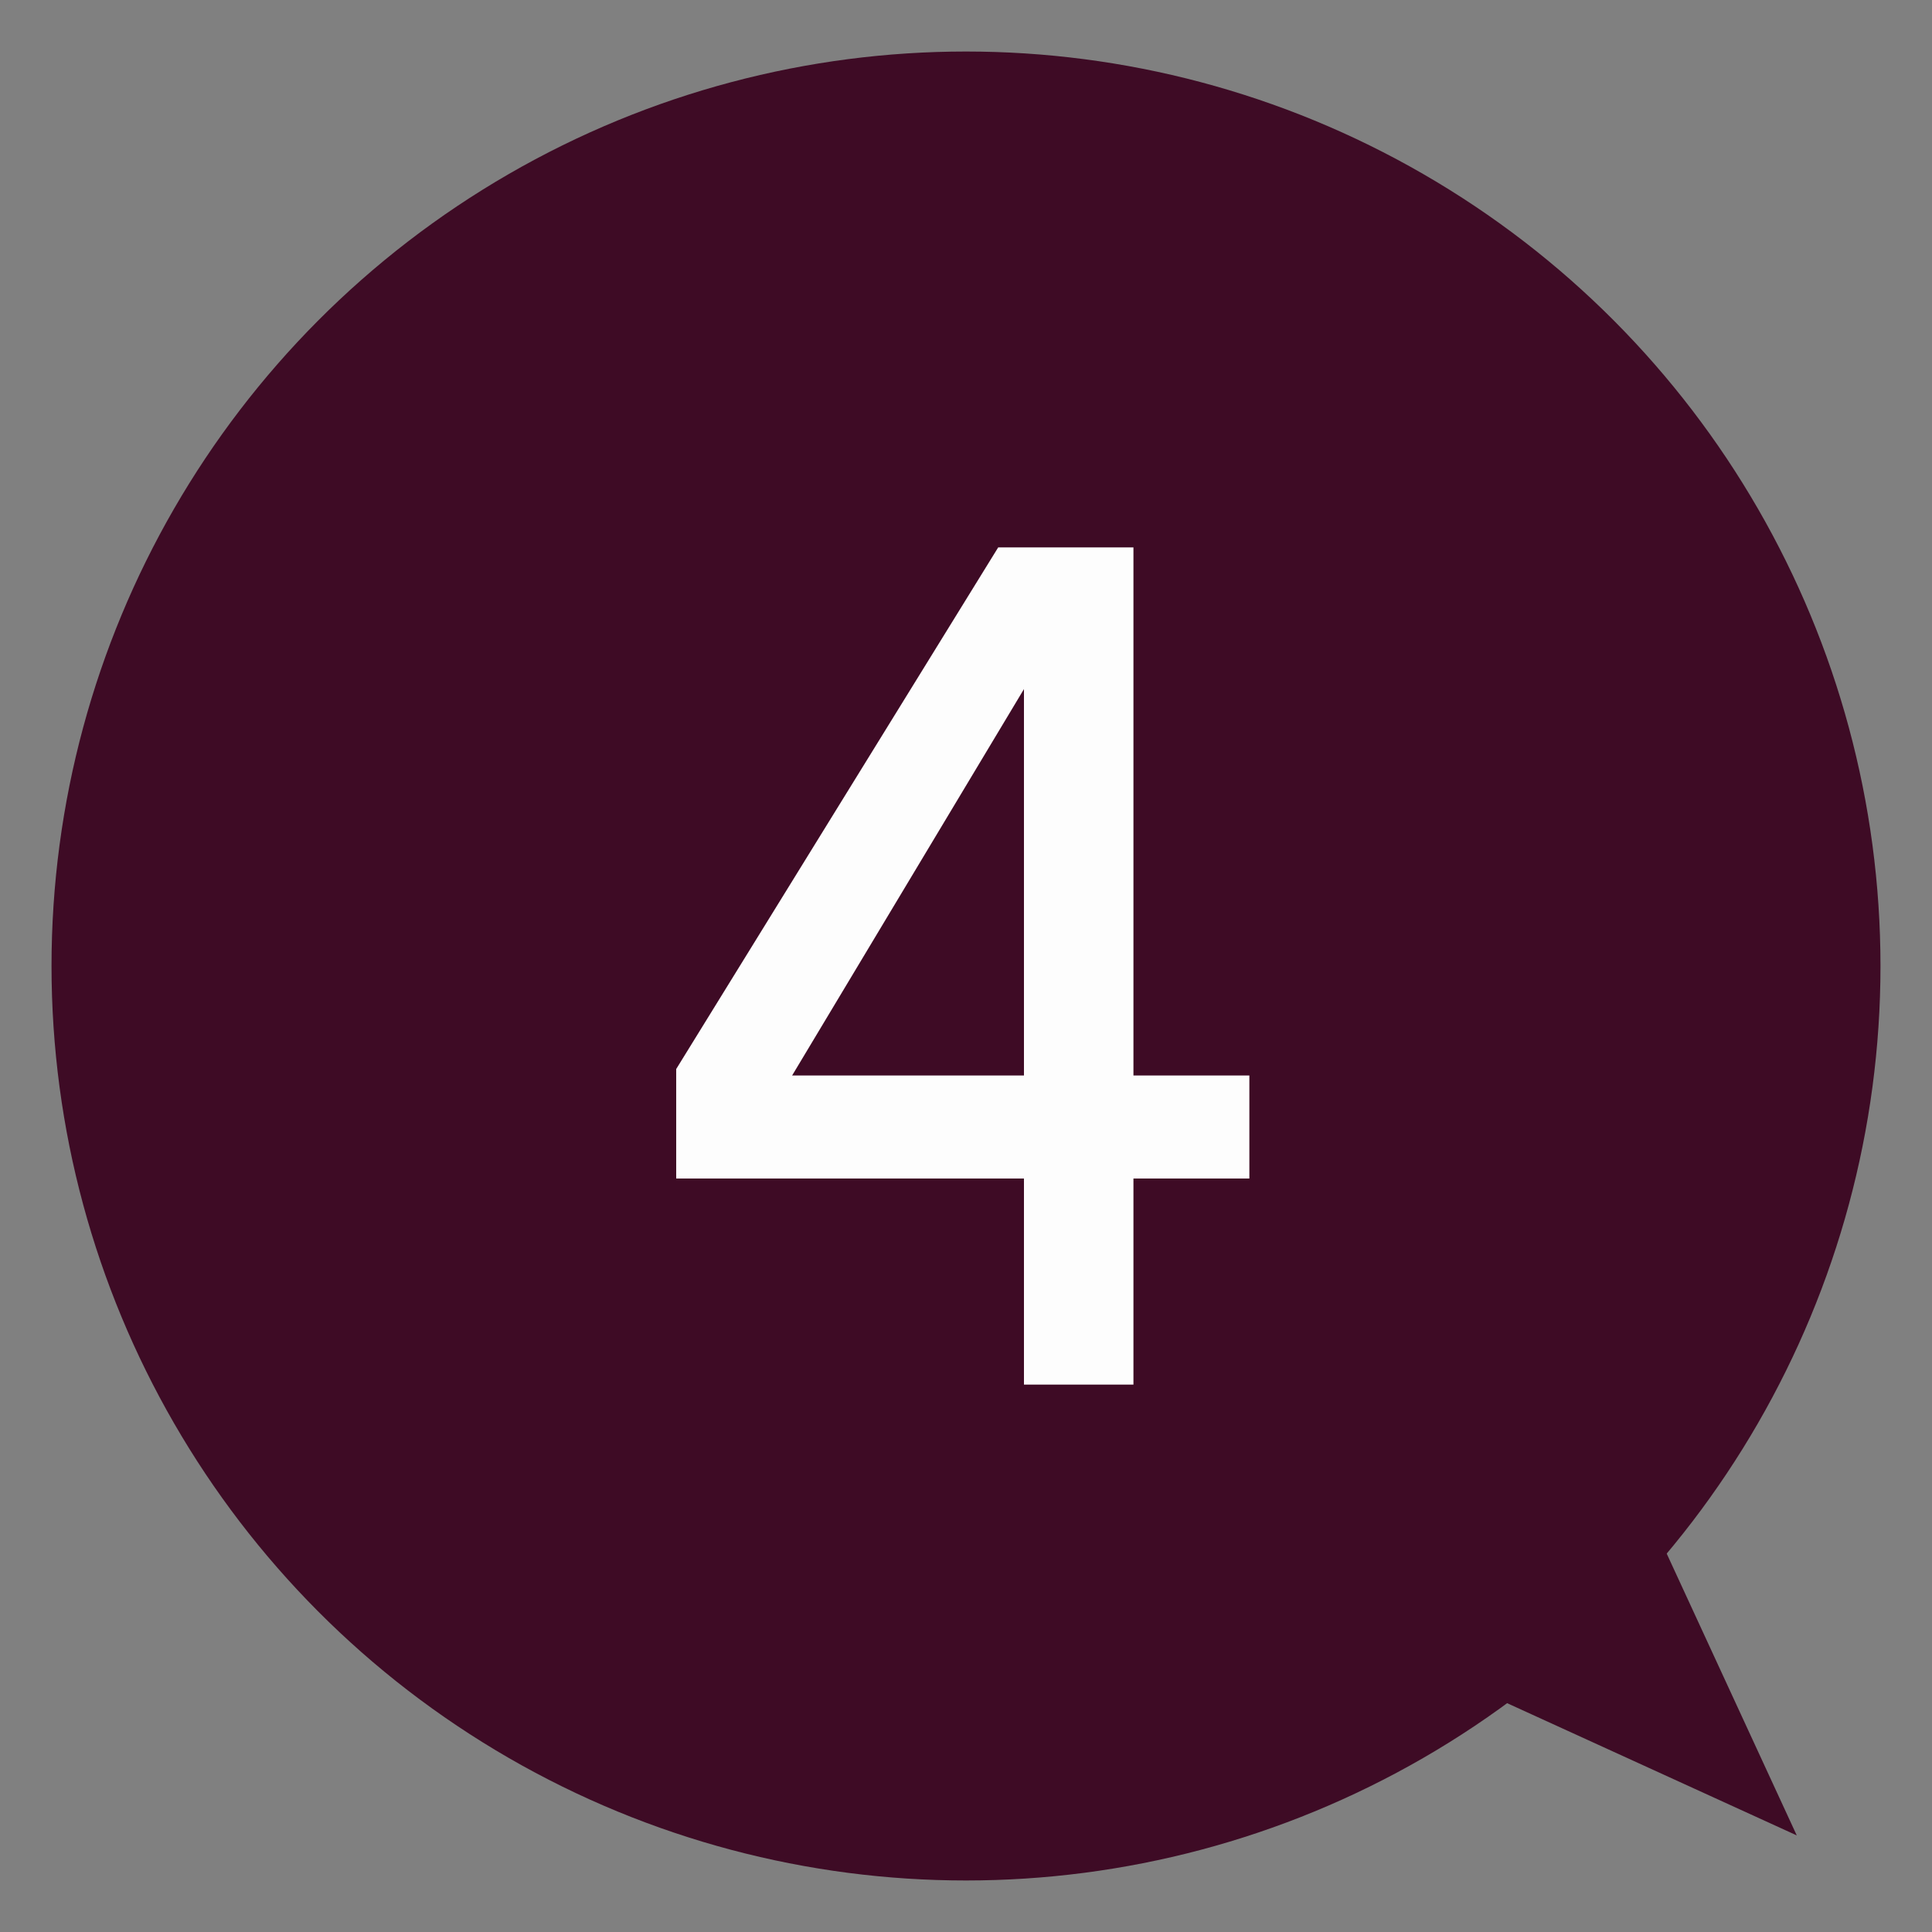
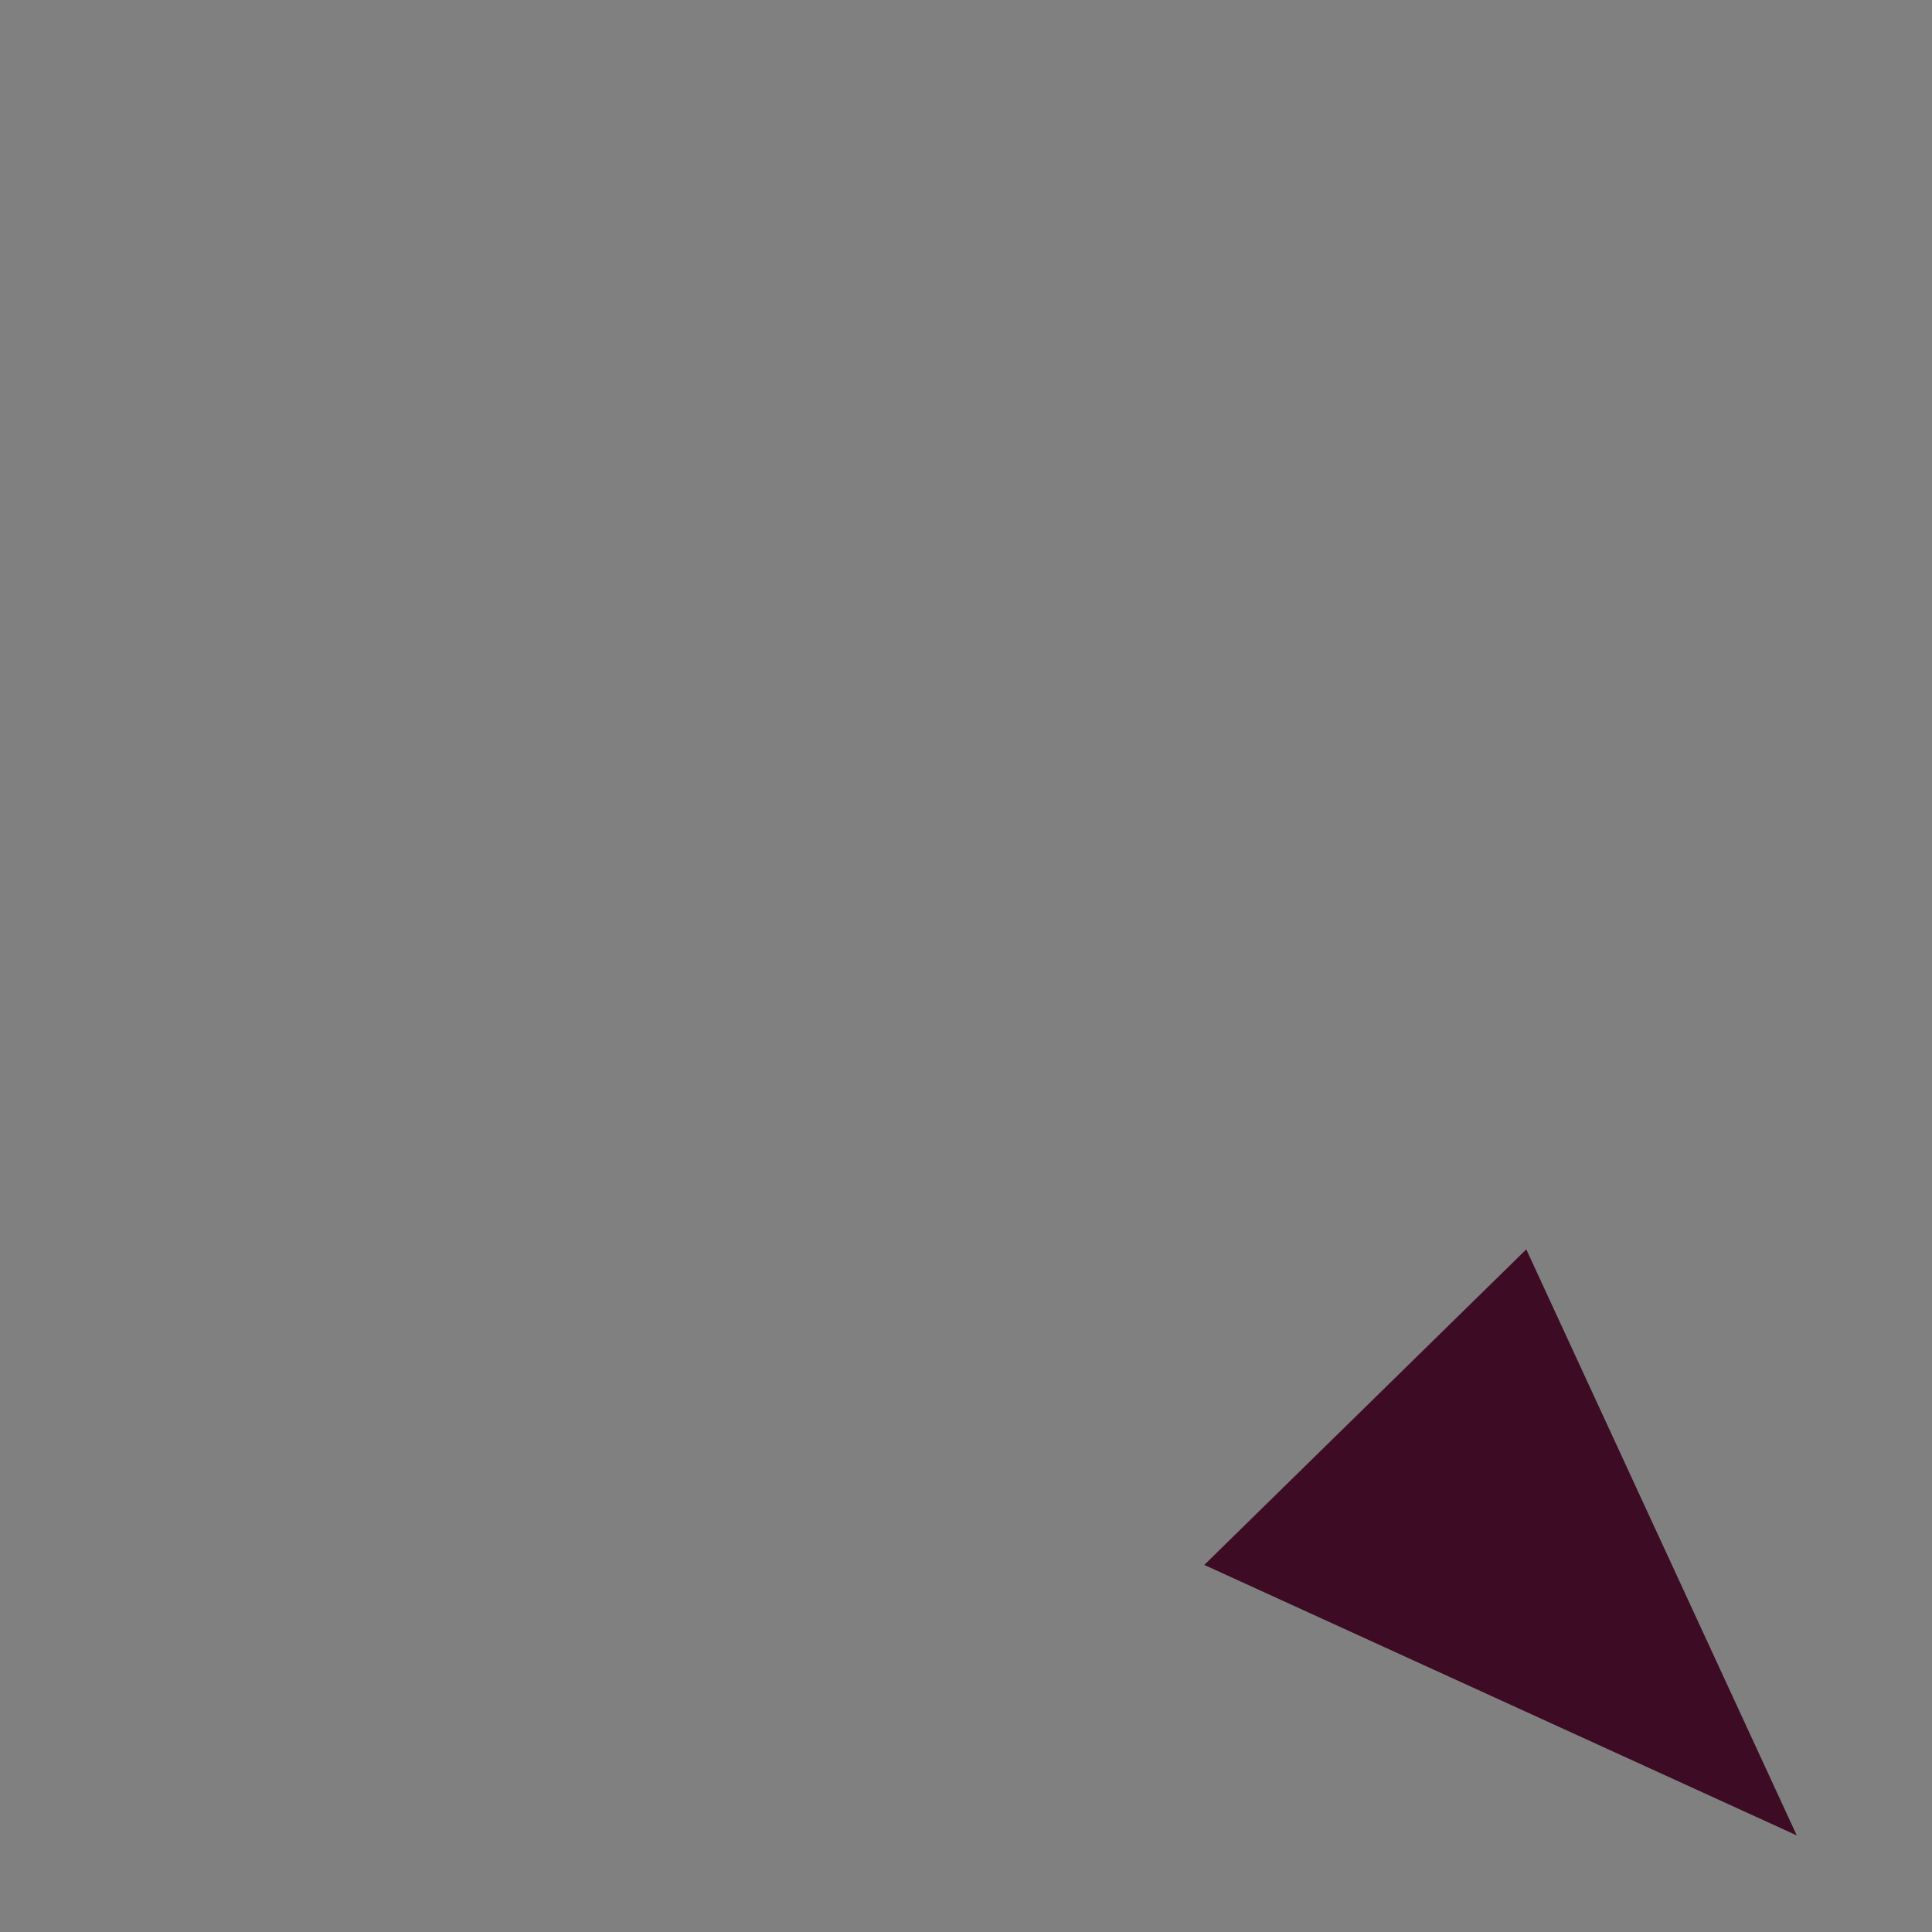
<svg xmlns="http://www.w3.org/2000/svg" version="1.1" id="レイヤー_1" x="0px" y="0px" viewBox="0 0 30 30" style="enable-background:new 0 0 30 30;" xml:space="preserve">
  <rect x="0" y="0" width="30" height="30" fill="#808080" stroke="none" />
  <style type="text/css">
	.st0{fill:#3E0B25;}
	.st1{fill:#FDFDFD;}
</style>
  <g>
    <polygon class="st0" points="27.9,28.5 23.7,19.4 18.7,24.3  " />
-     <circle class="st0" cx="15" cy="15" r="14.2" />
    <g>
-       <path class="st1" d="M15.9,21.5v-3.2h-5.4v-1.7l5-8.1h2.1v8.2h1.8v1.6h-1.8v3.2C17.6,21.5,15.9,21.5,15.9,21.5z M15.9,16.7v-6    l-3.6,6H15.9z" />
-     </g>
+       </g>
  </g>
</svg>